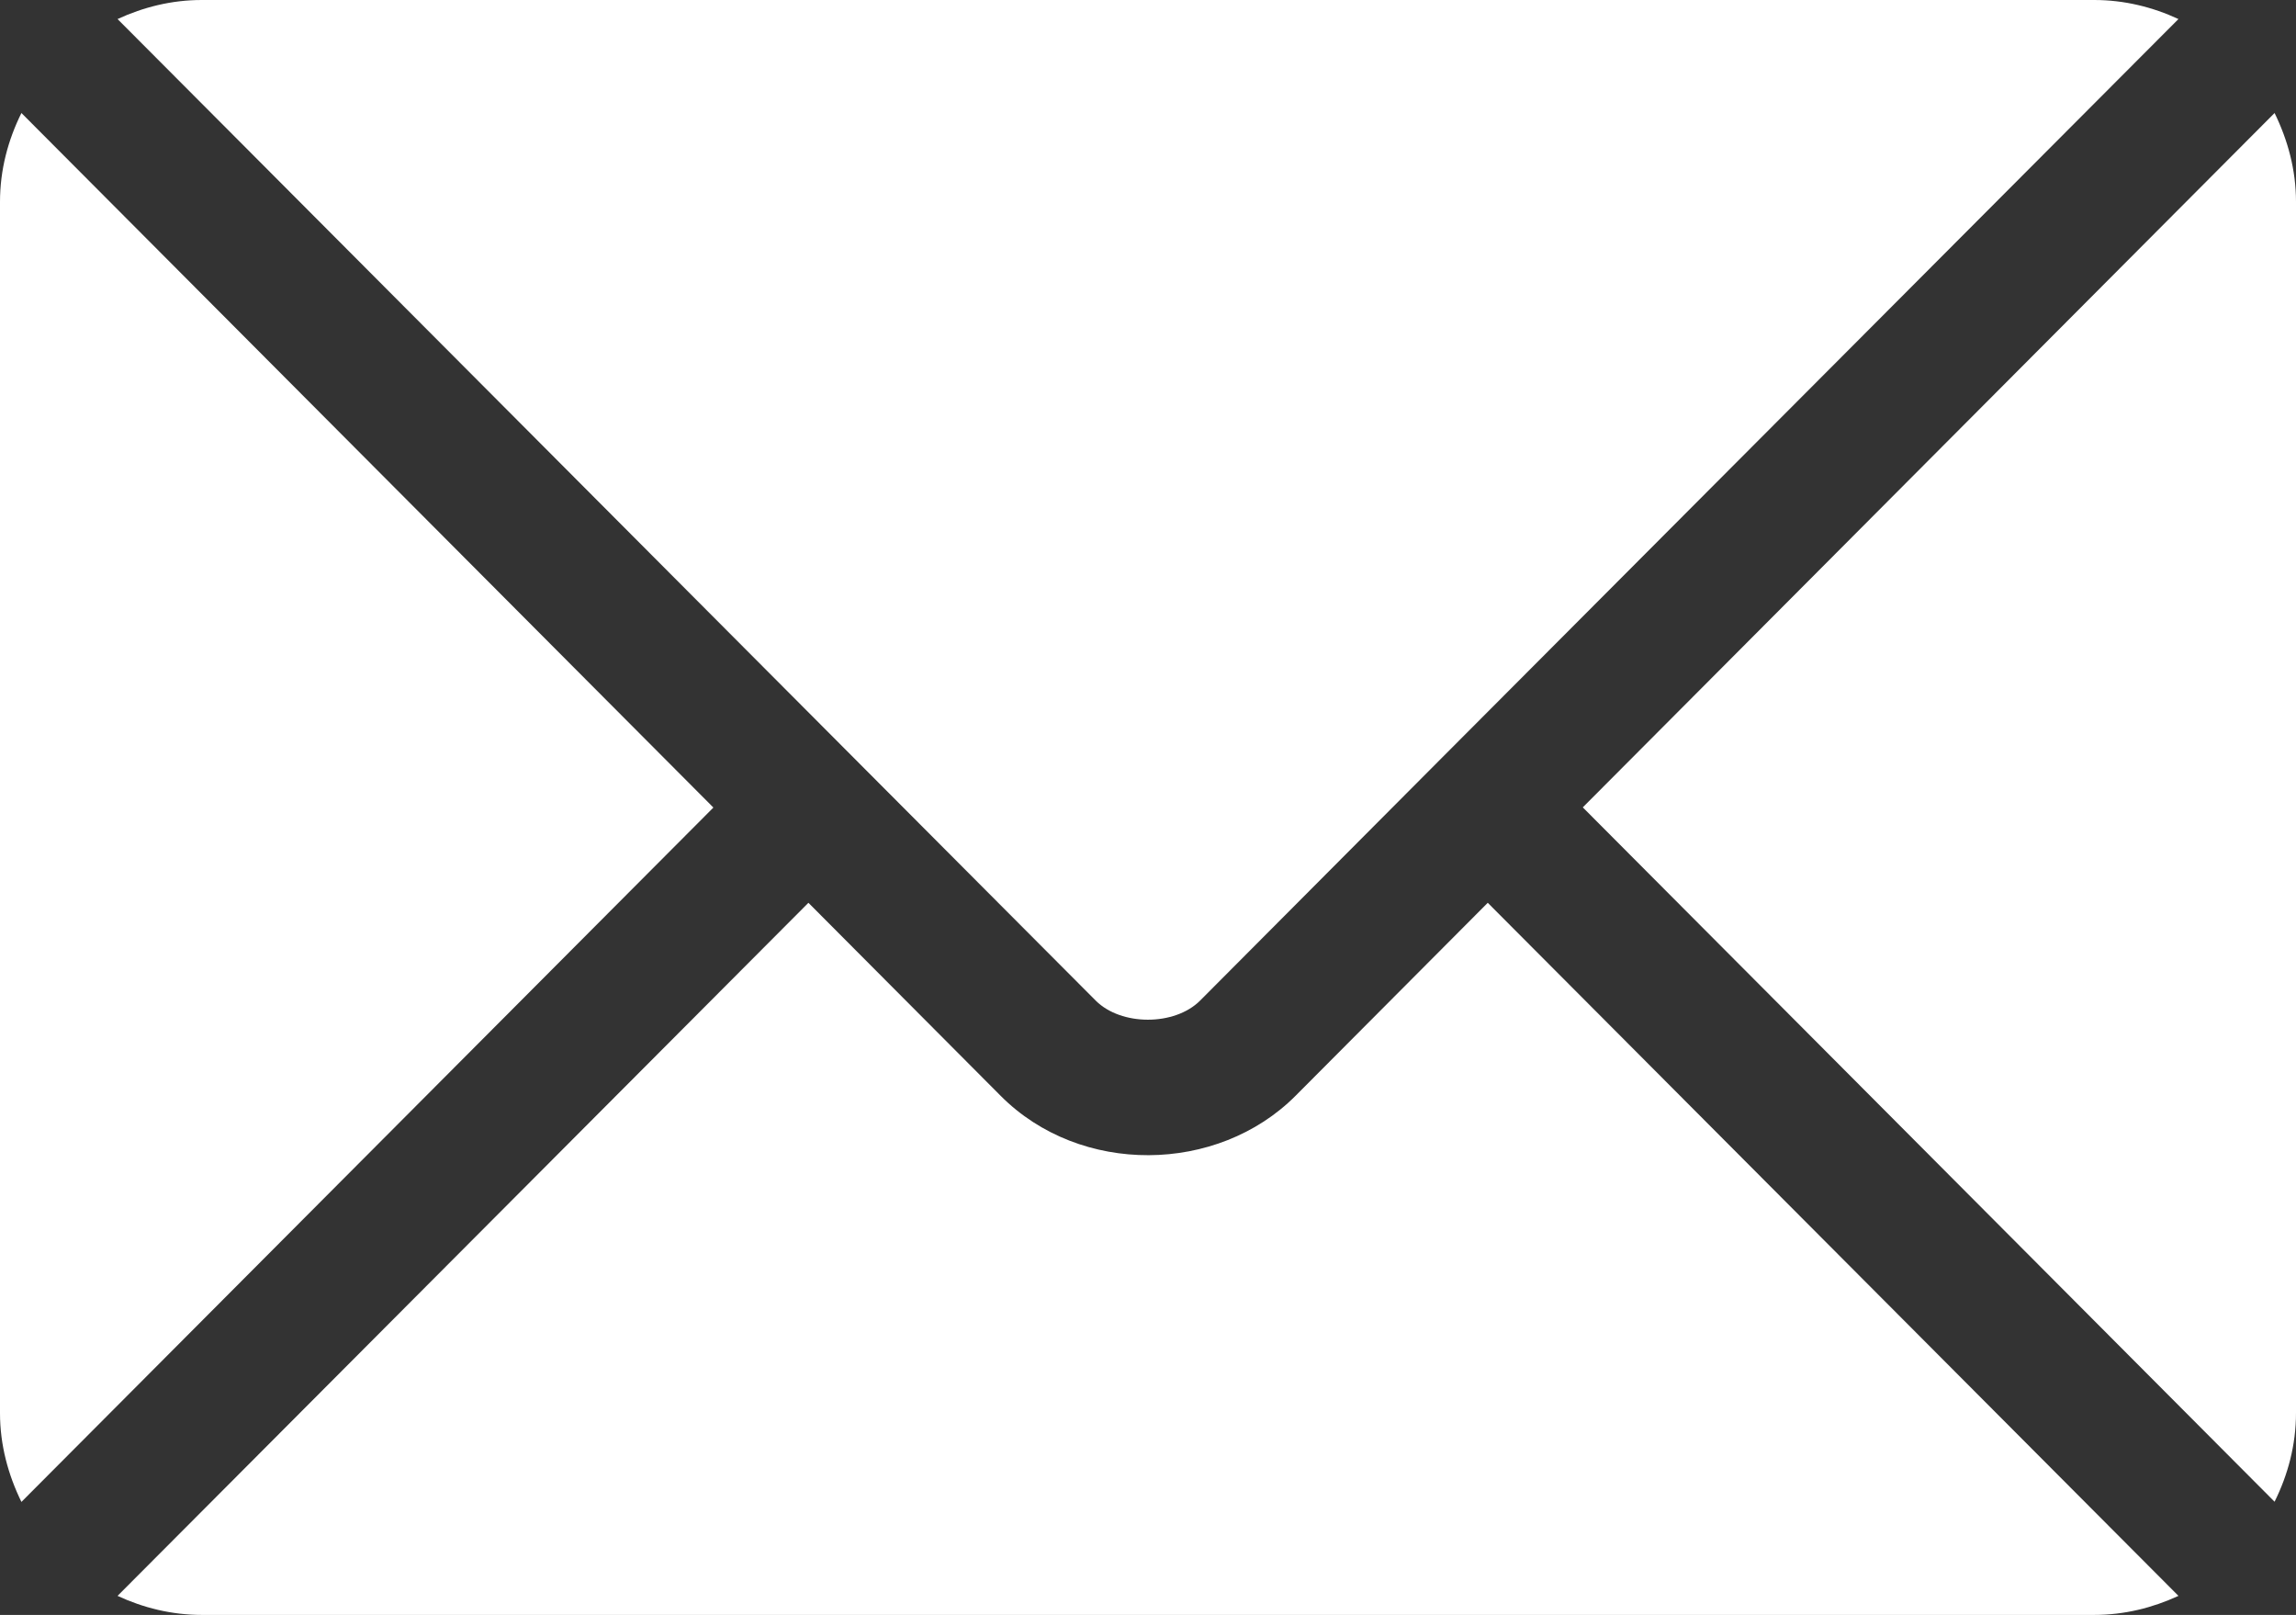
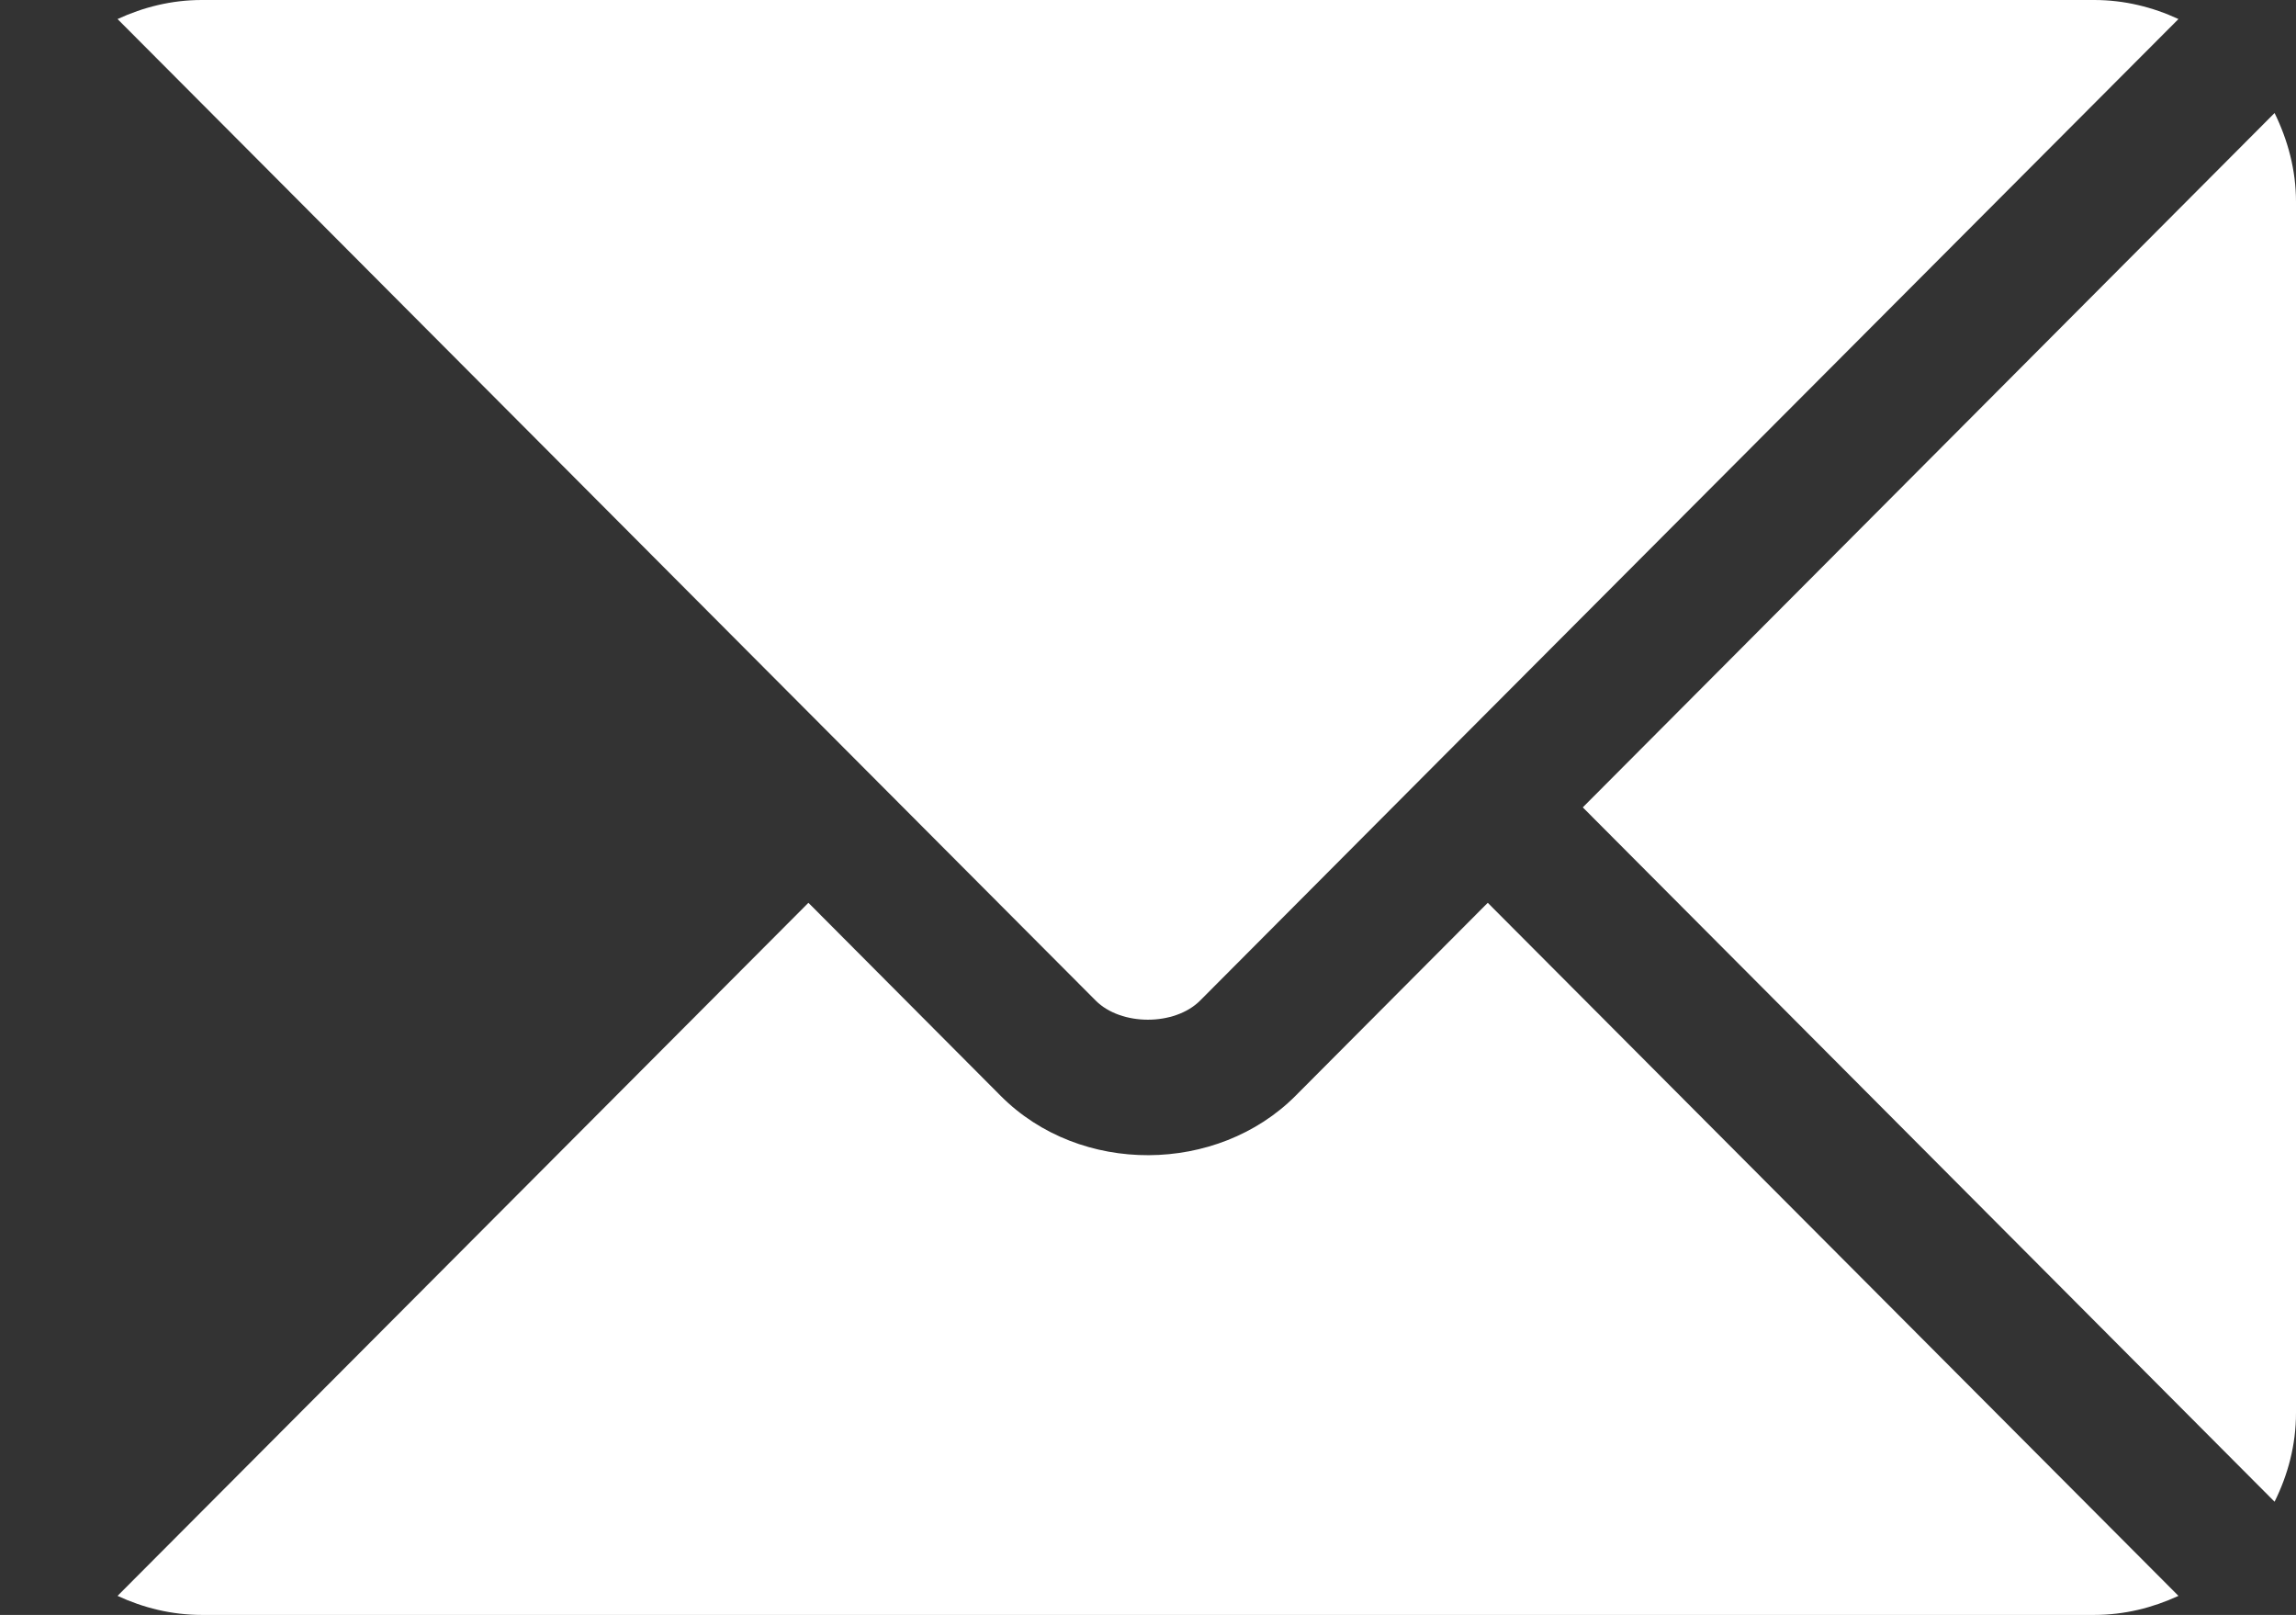
<svg xmlns="http://www.w3.org/2000/svg" id="Capa_2" data-name="Capa 2" viewBox="0 0 125.39 88.17">
  <rect x="0" y="0" width="125.39" height="88.17" fill="#333333" stroke="none" />
  <defs>
    <style>
      .cls-1 {
        fill: #fff;
      }
    </style>
  </defs>
  <g id="Layer_1" data-name="Layer 1">
    <g>
      <path class="cls-1" d="M81.25,49.29l-10.5,10.54c-4.26,4.27-11.75,4.37-16.1,0l-10.5-10.54L6.42,87.13c1.4.65,2.95,1.04,4.6,1.04h103.35c1.65,0,3.19-.39,4.6-1.04l-37.72-37.84Z" />
      <path class="cls-1" d="M114.37,0H11.02c-1.65,0-3.19.39-4.6,1.04l40.31,40.44s0,0,0,0,0,0,0,0l13.11,13.15c1.39,1.39,4.31,1.39,5.7,0l13.1-13.15s0,0,0,0c0,0,0,0,0,0L118.97,1.04c-1.4-.65-2.95-1.04-4.6-1.04Z" />
-       <path class="cls-1" d="M1.17,6.17c-.73,1.47-1.17,3.1-1.17,4.85v66.13c0,1.75.45,3.38,1.17,4.85l37.79-37.91L1.17,6.17Z" />
      <path class="cls-1" d="M124.22,6.17l-37.78,37.91,37.78,37.91c.73-1.47,1.17-3.1,1.17-4.85V11.02c0-1.75-.45-3.38-1.17-4.85Z" />
    </g>
  </g>
</svg>